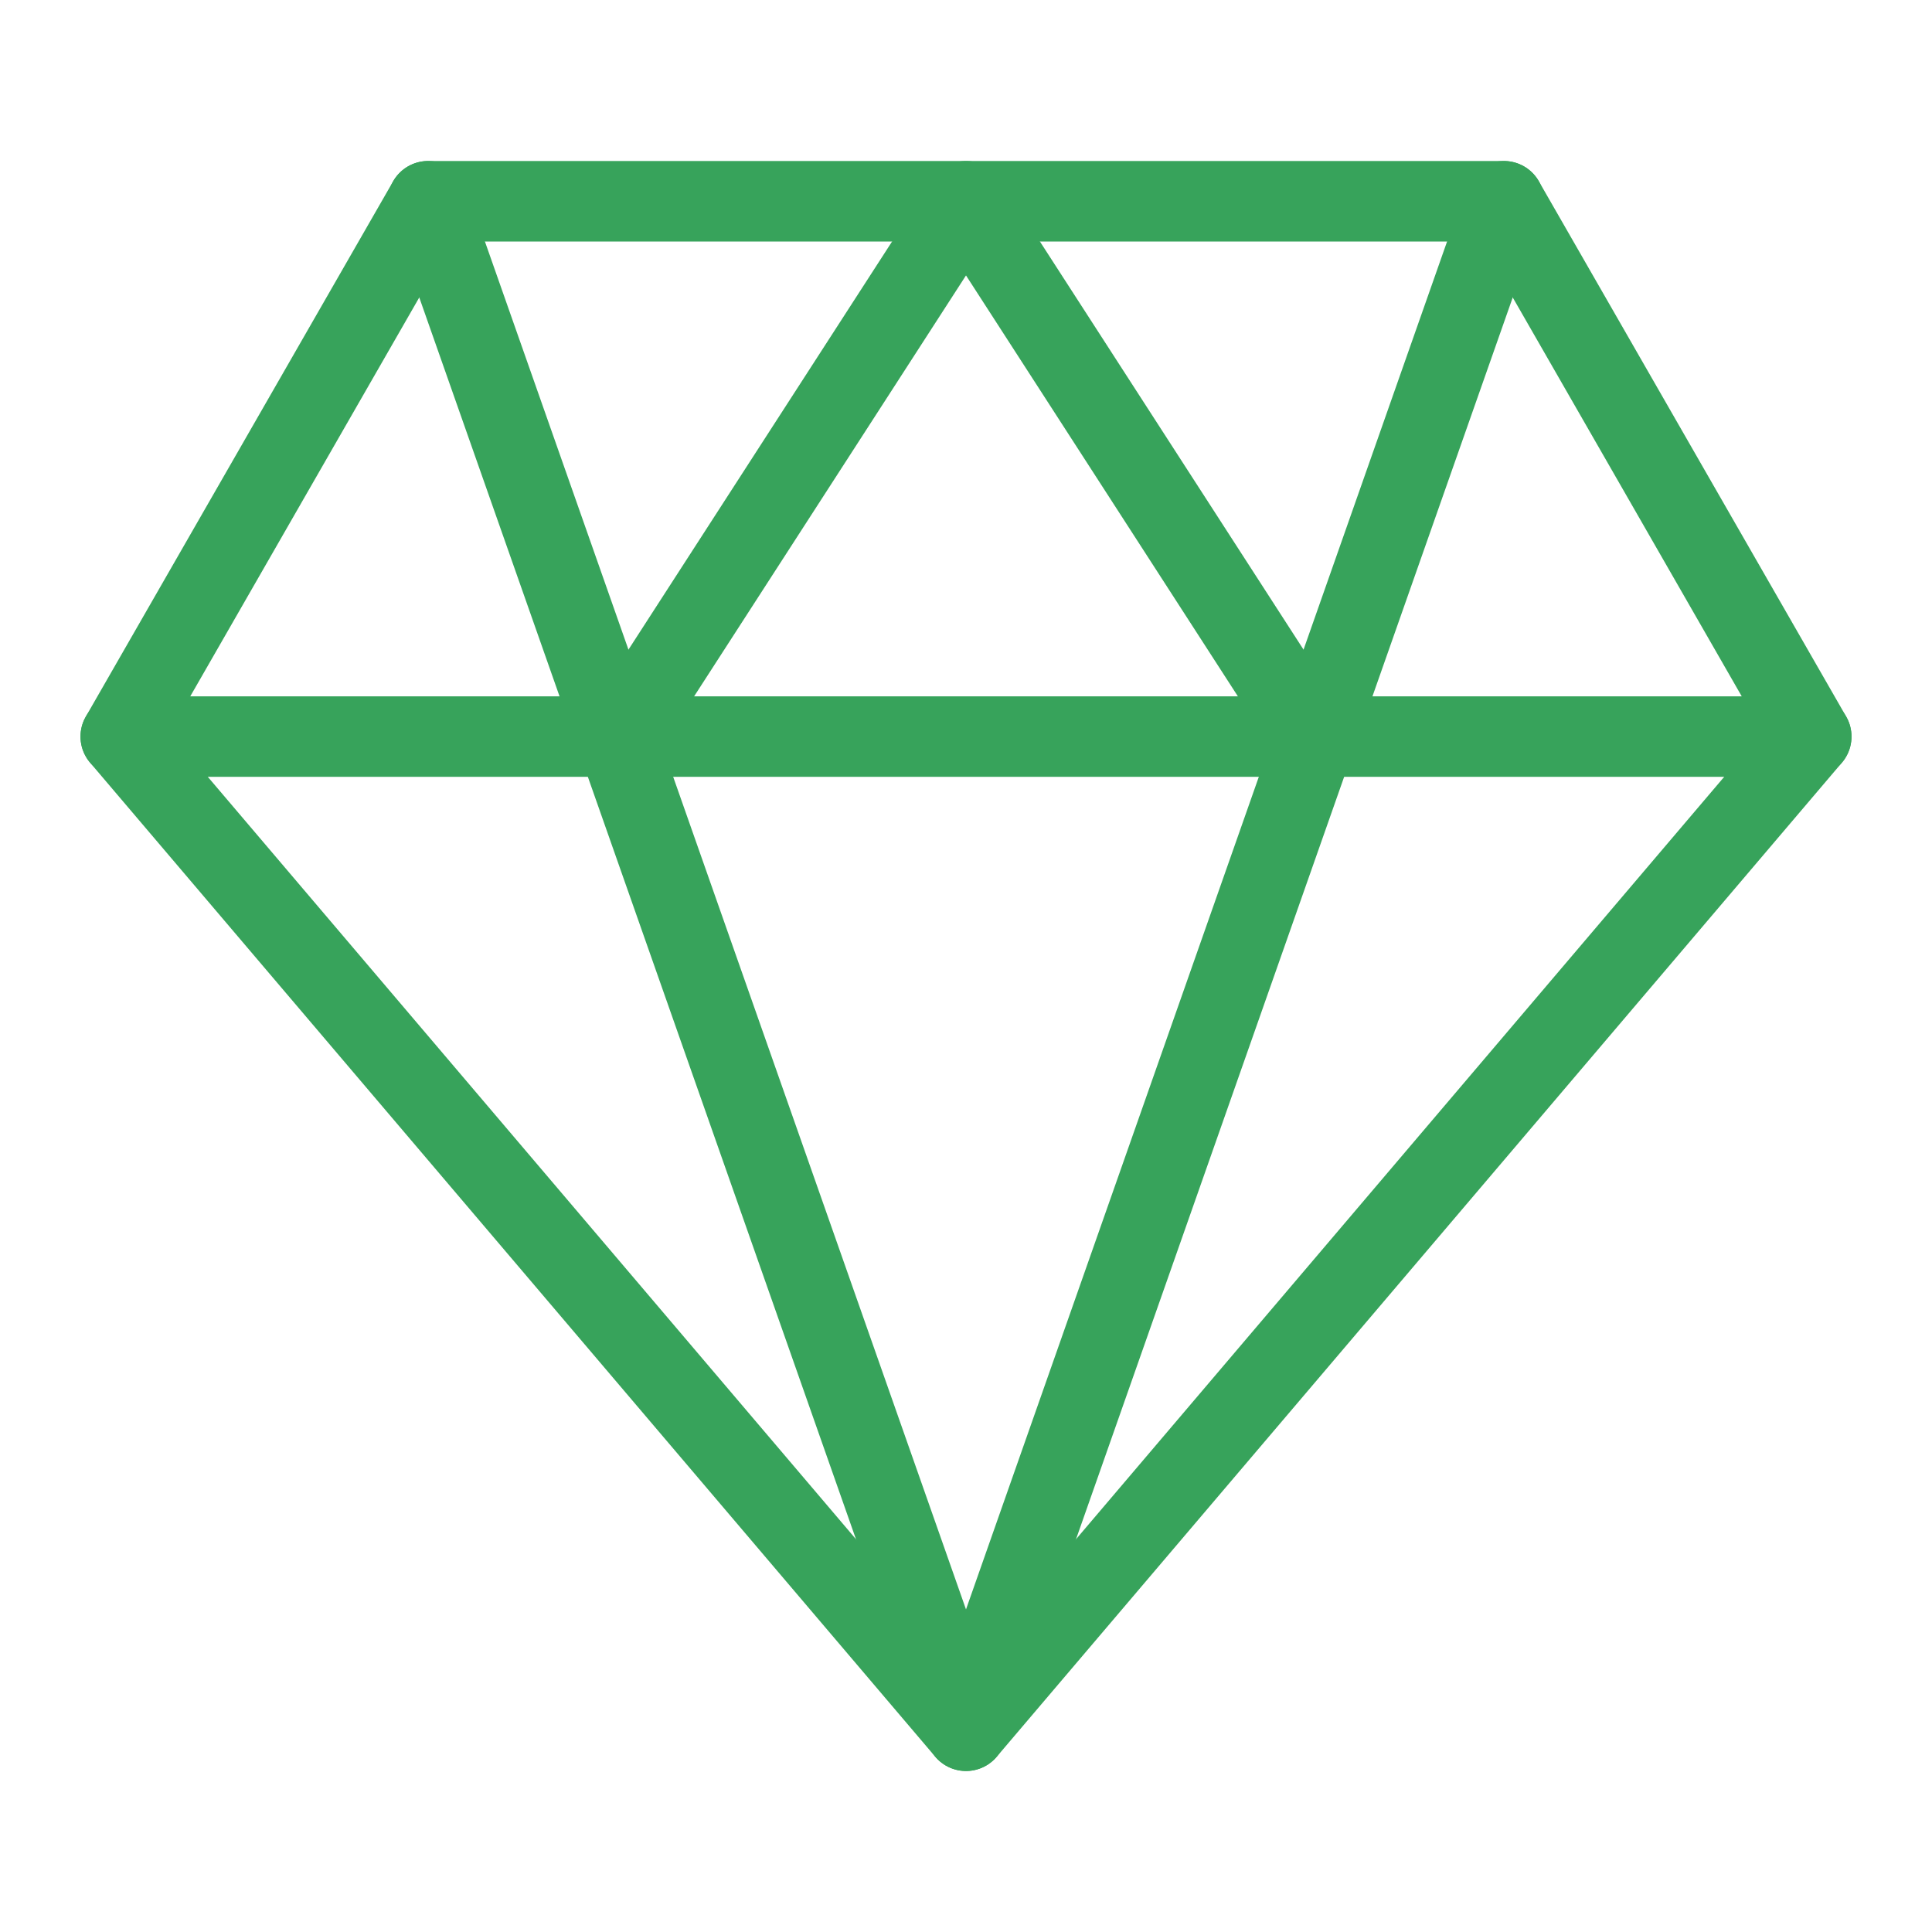
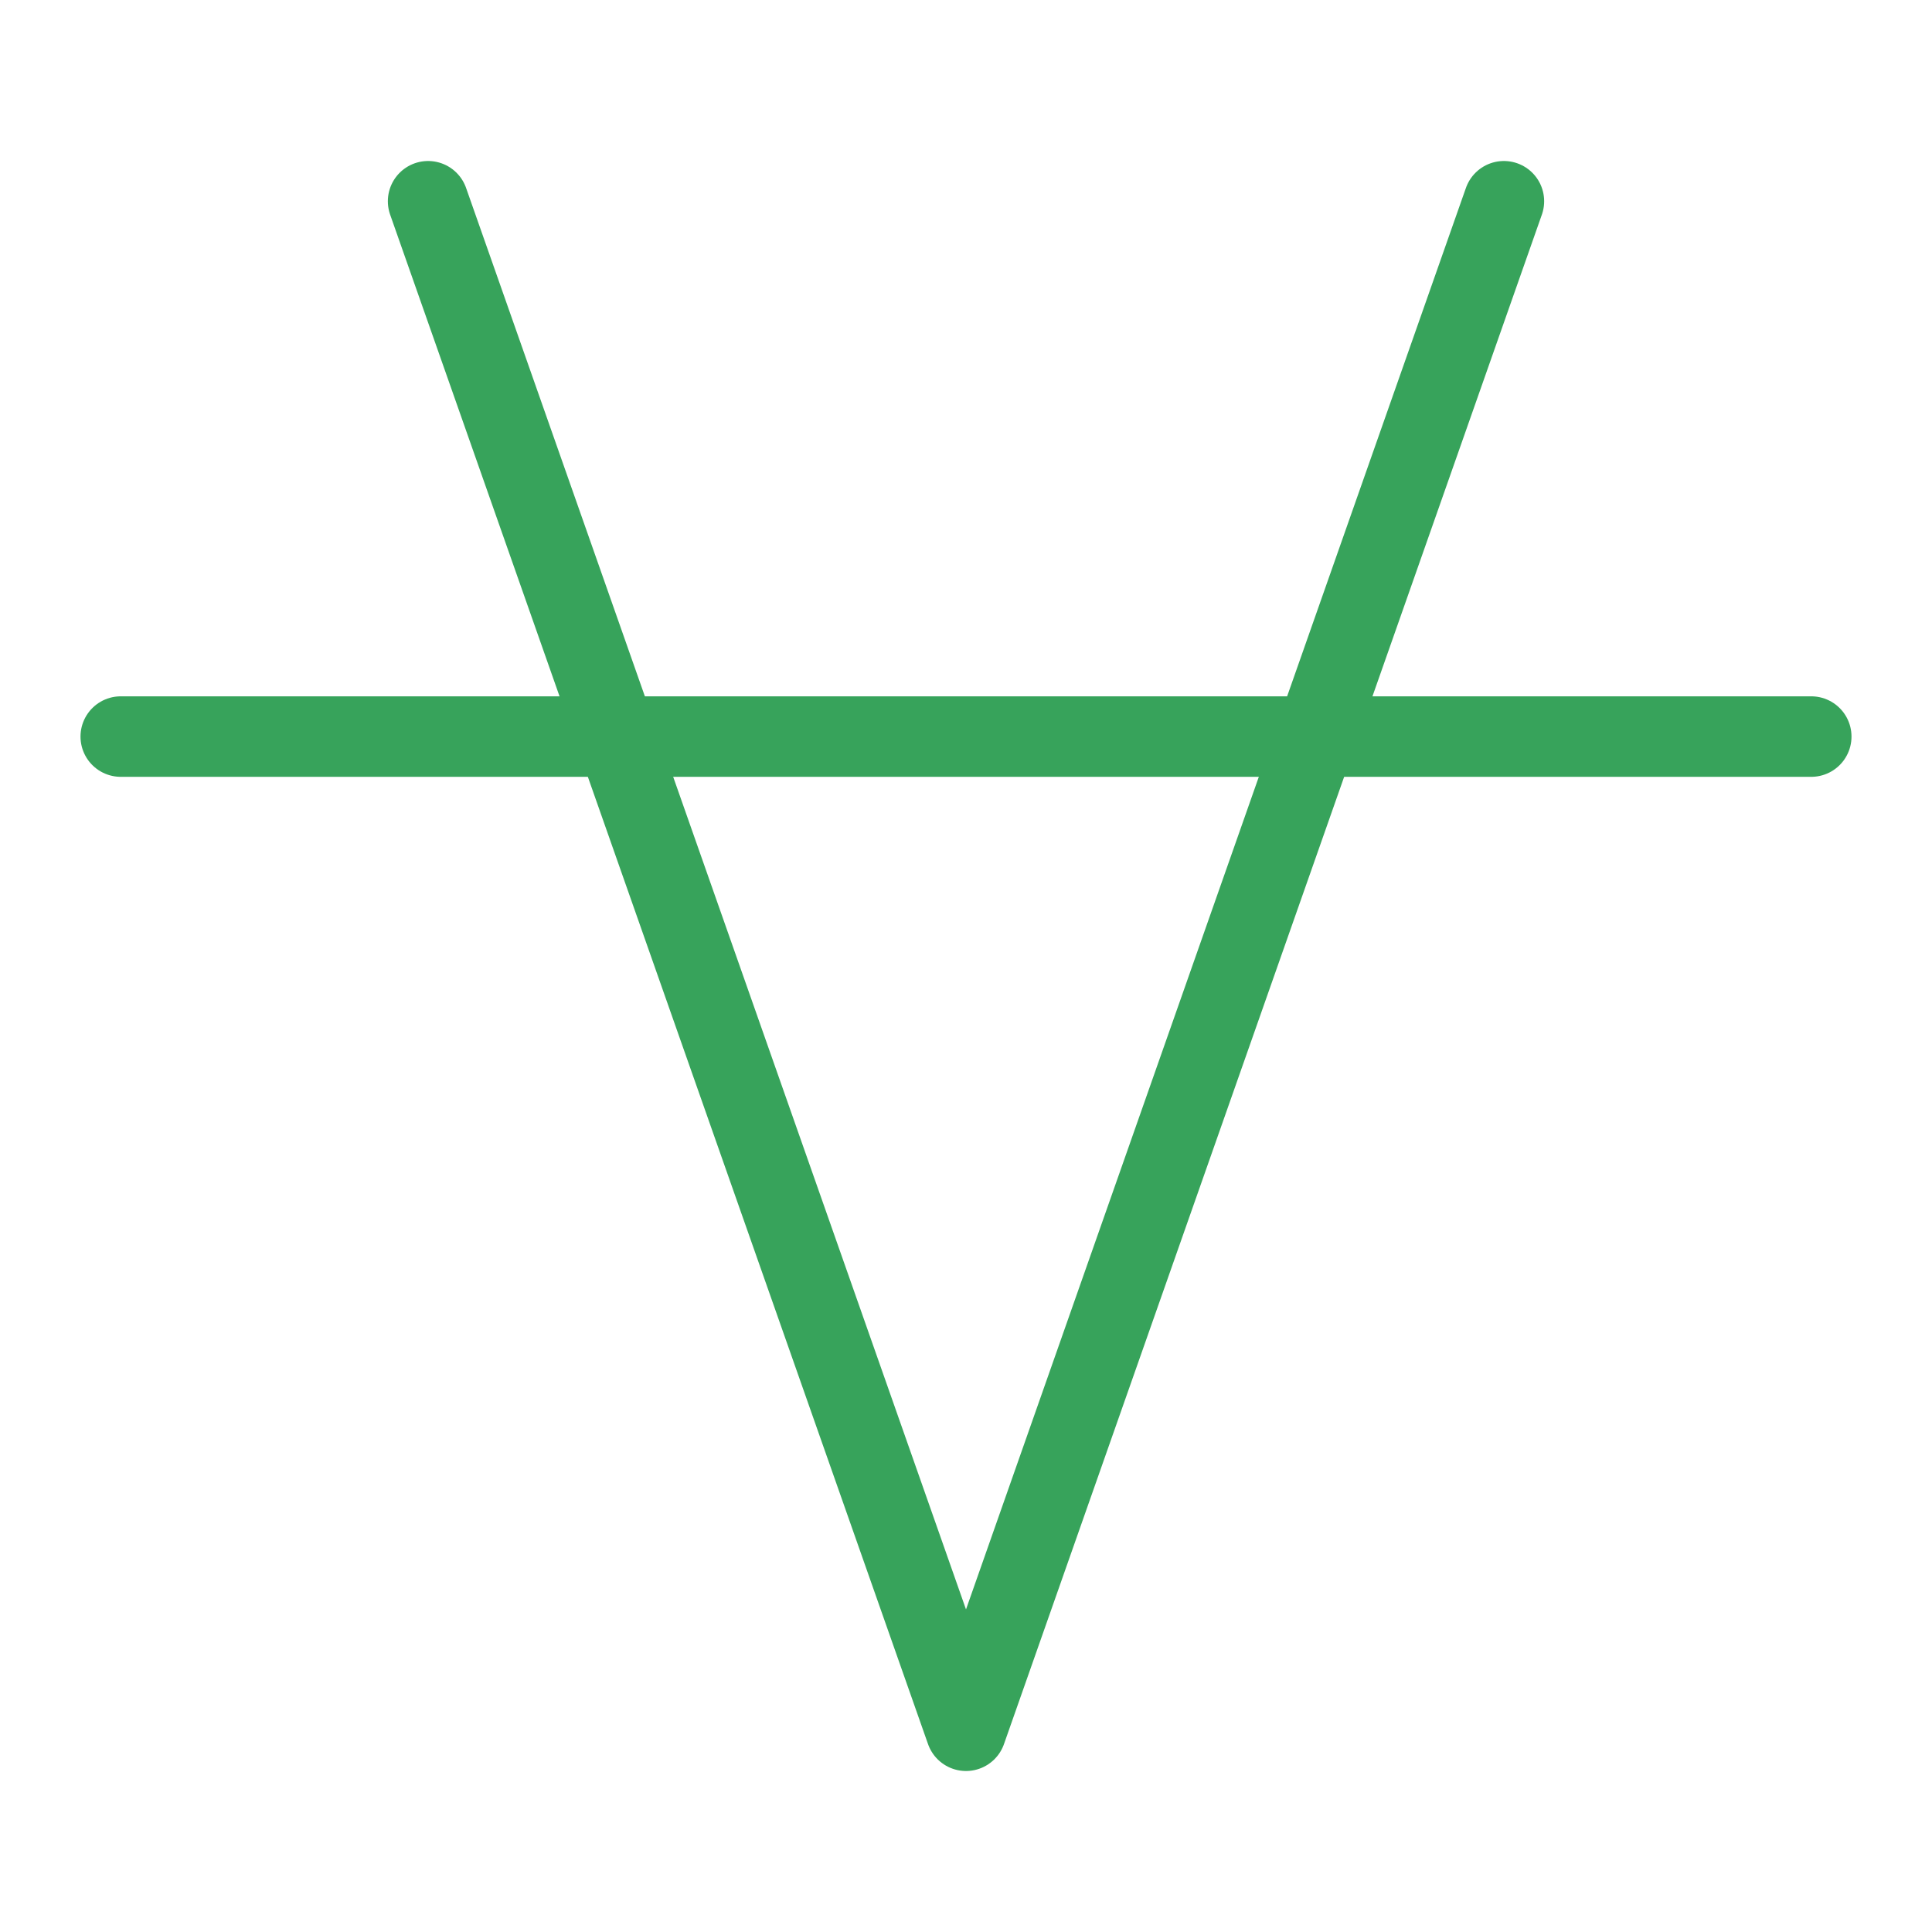
<svg xmlns="http://www.w3.org/2000/svg" width="32" height="32" viewBox="0 0 48 48" fill="none">
-   <path fill-rule="evenodd" clip-rule="evenodd" d="M10.636 5H37.364L45 18.3L24 43L3 18.3L10.636 5Z" stroke="#37a35b" stroke-width="2" stroke-linecap="round" stroke-linejoin="round" />
  <path d="M10.636 5L24 43L37.364 5" stroke="#37a35b" stroke-width="2" stroke-linecap="round" stroke-linejoin="round" />
  <path d="M3 18.3H45" stroke="#37a35b" stroke-width="2" stroke-linecap="round" stroke-linejoin="round" />
-   <path d="M15.409 18.3L24 5L32.591 18.3" stroke="#37a35b" stroke-width="2" stroke-linecap="round" stroke-linejoin="round" />
</svg>